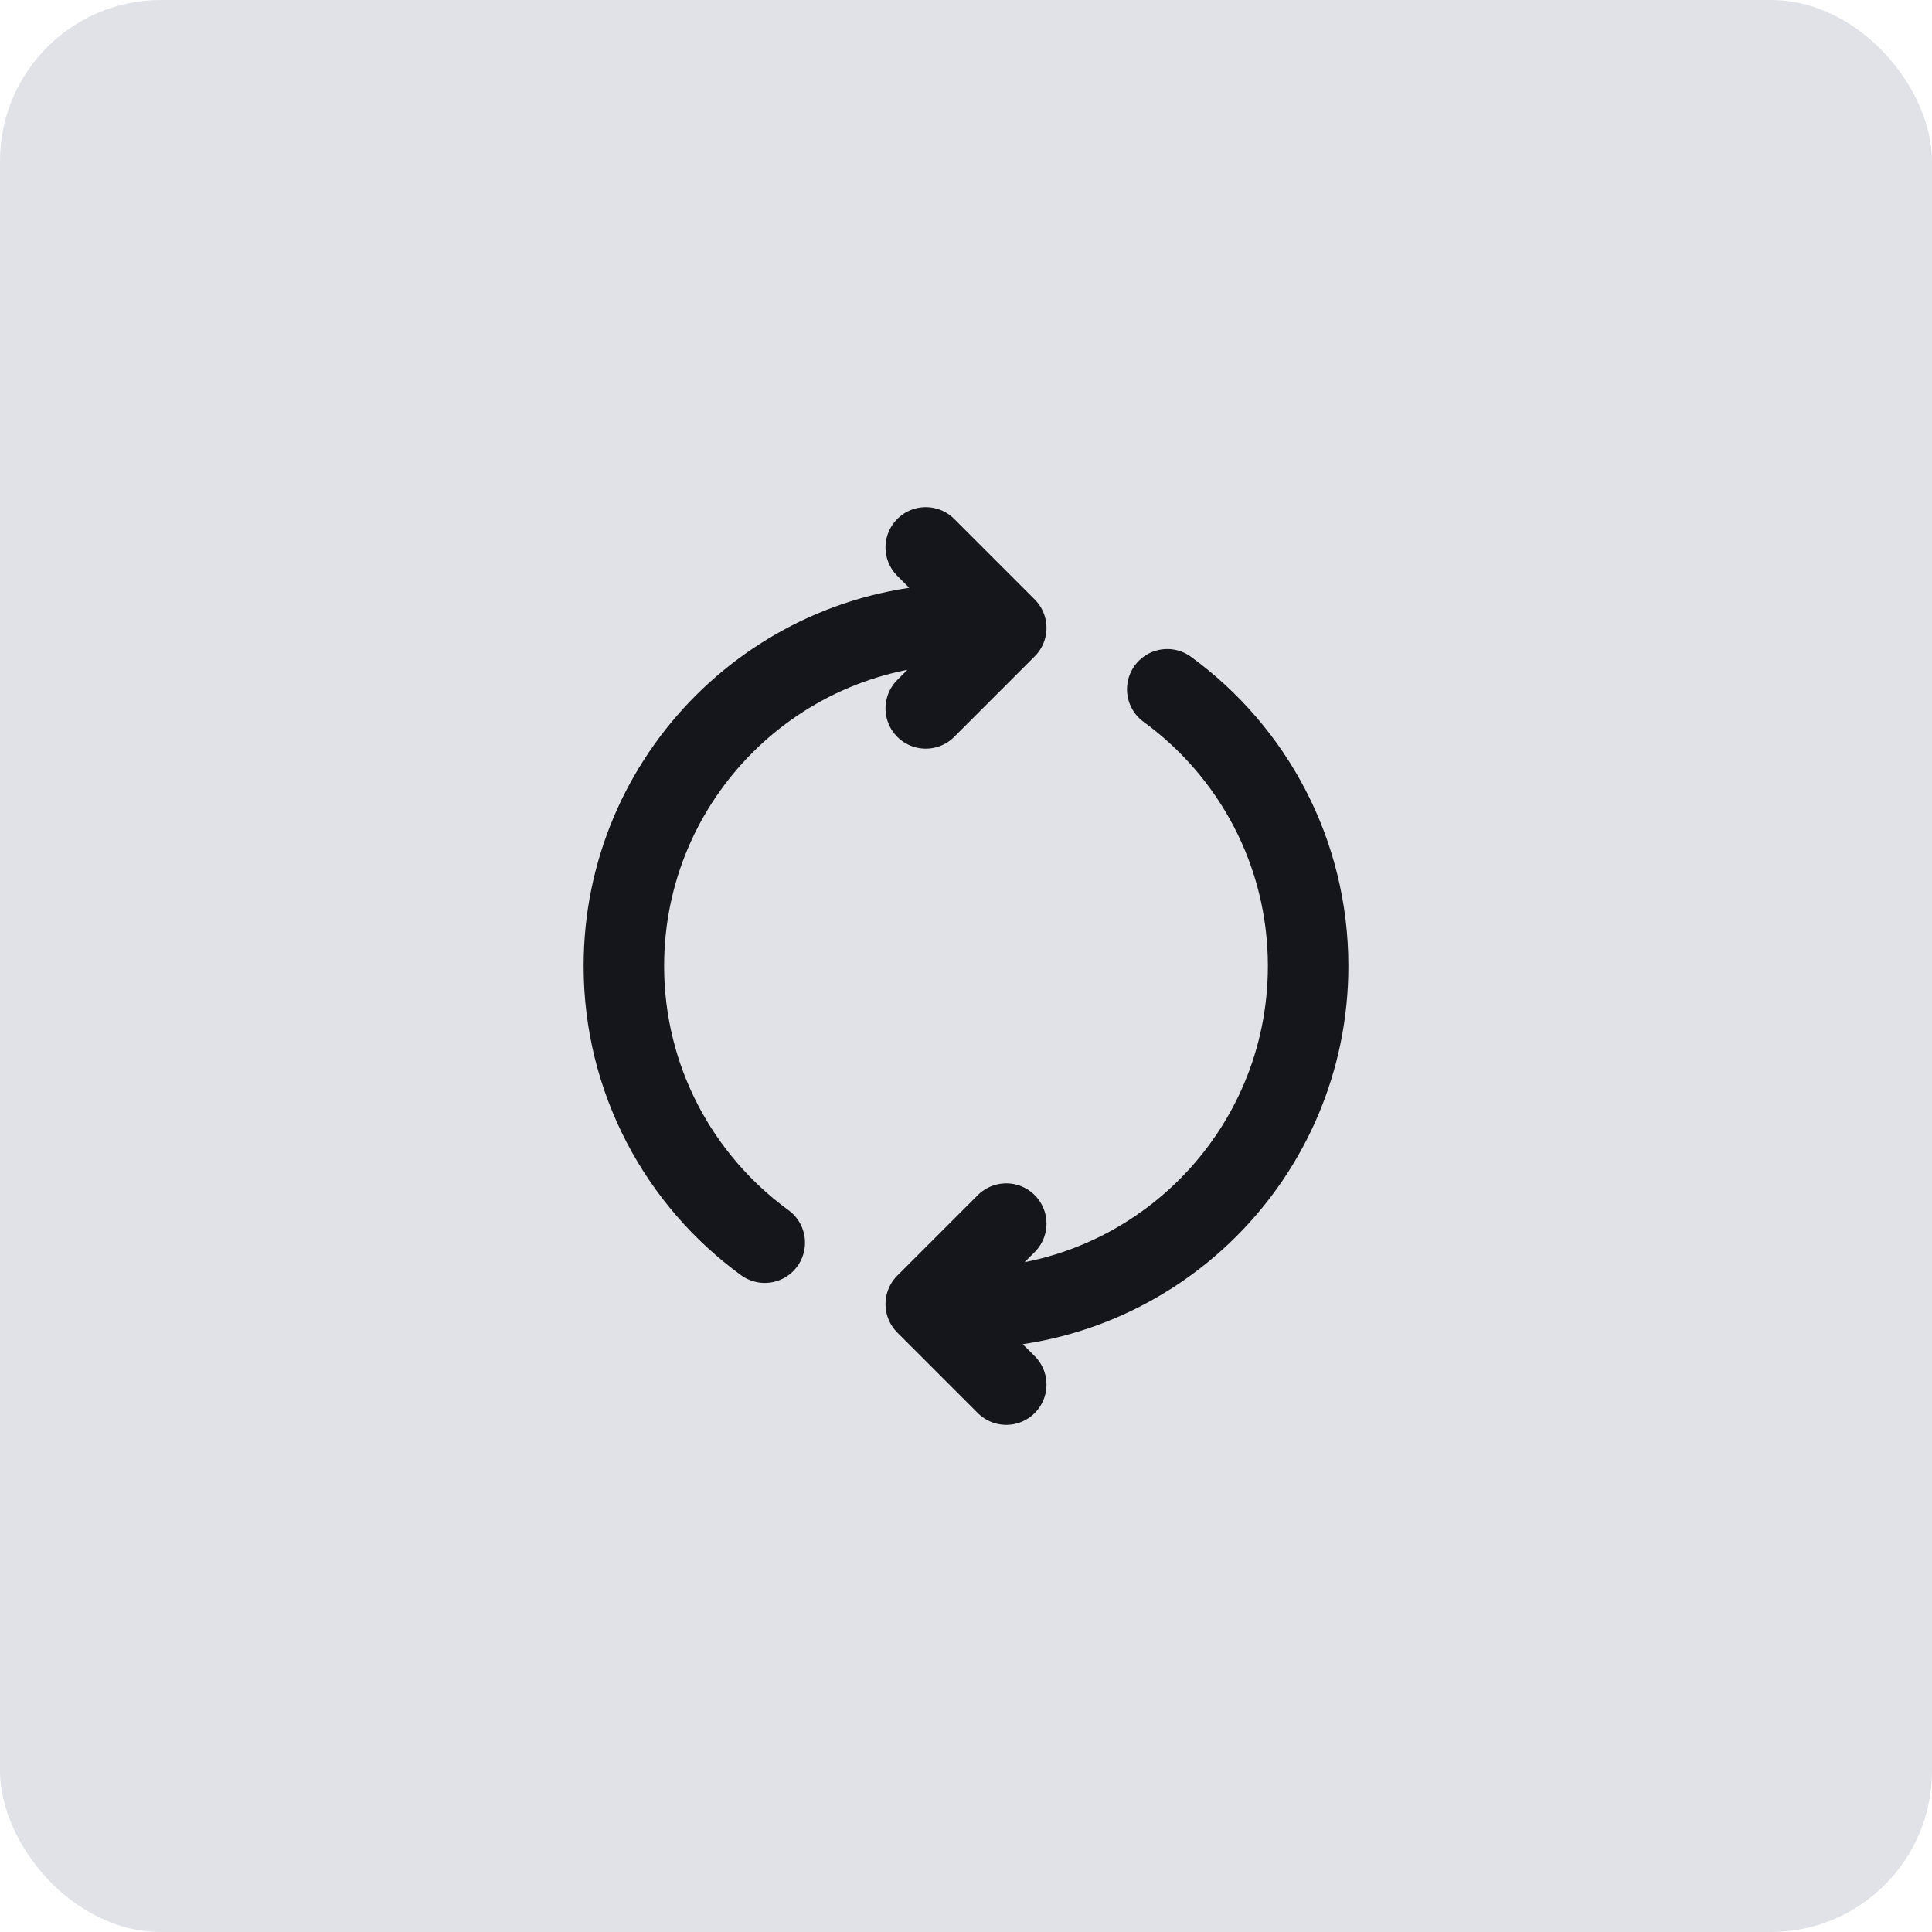
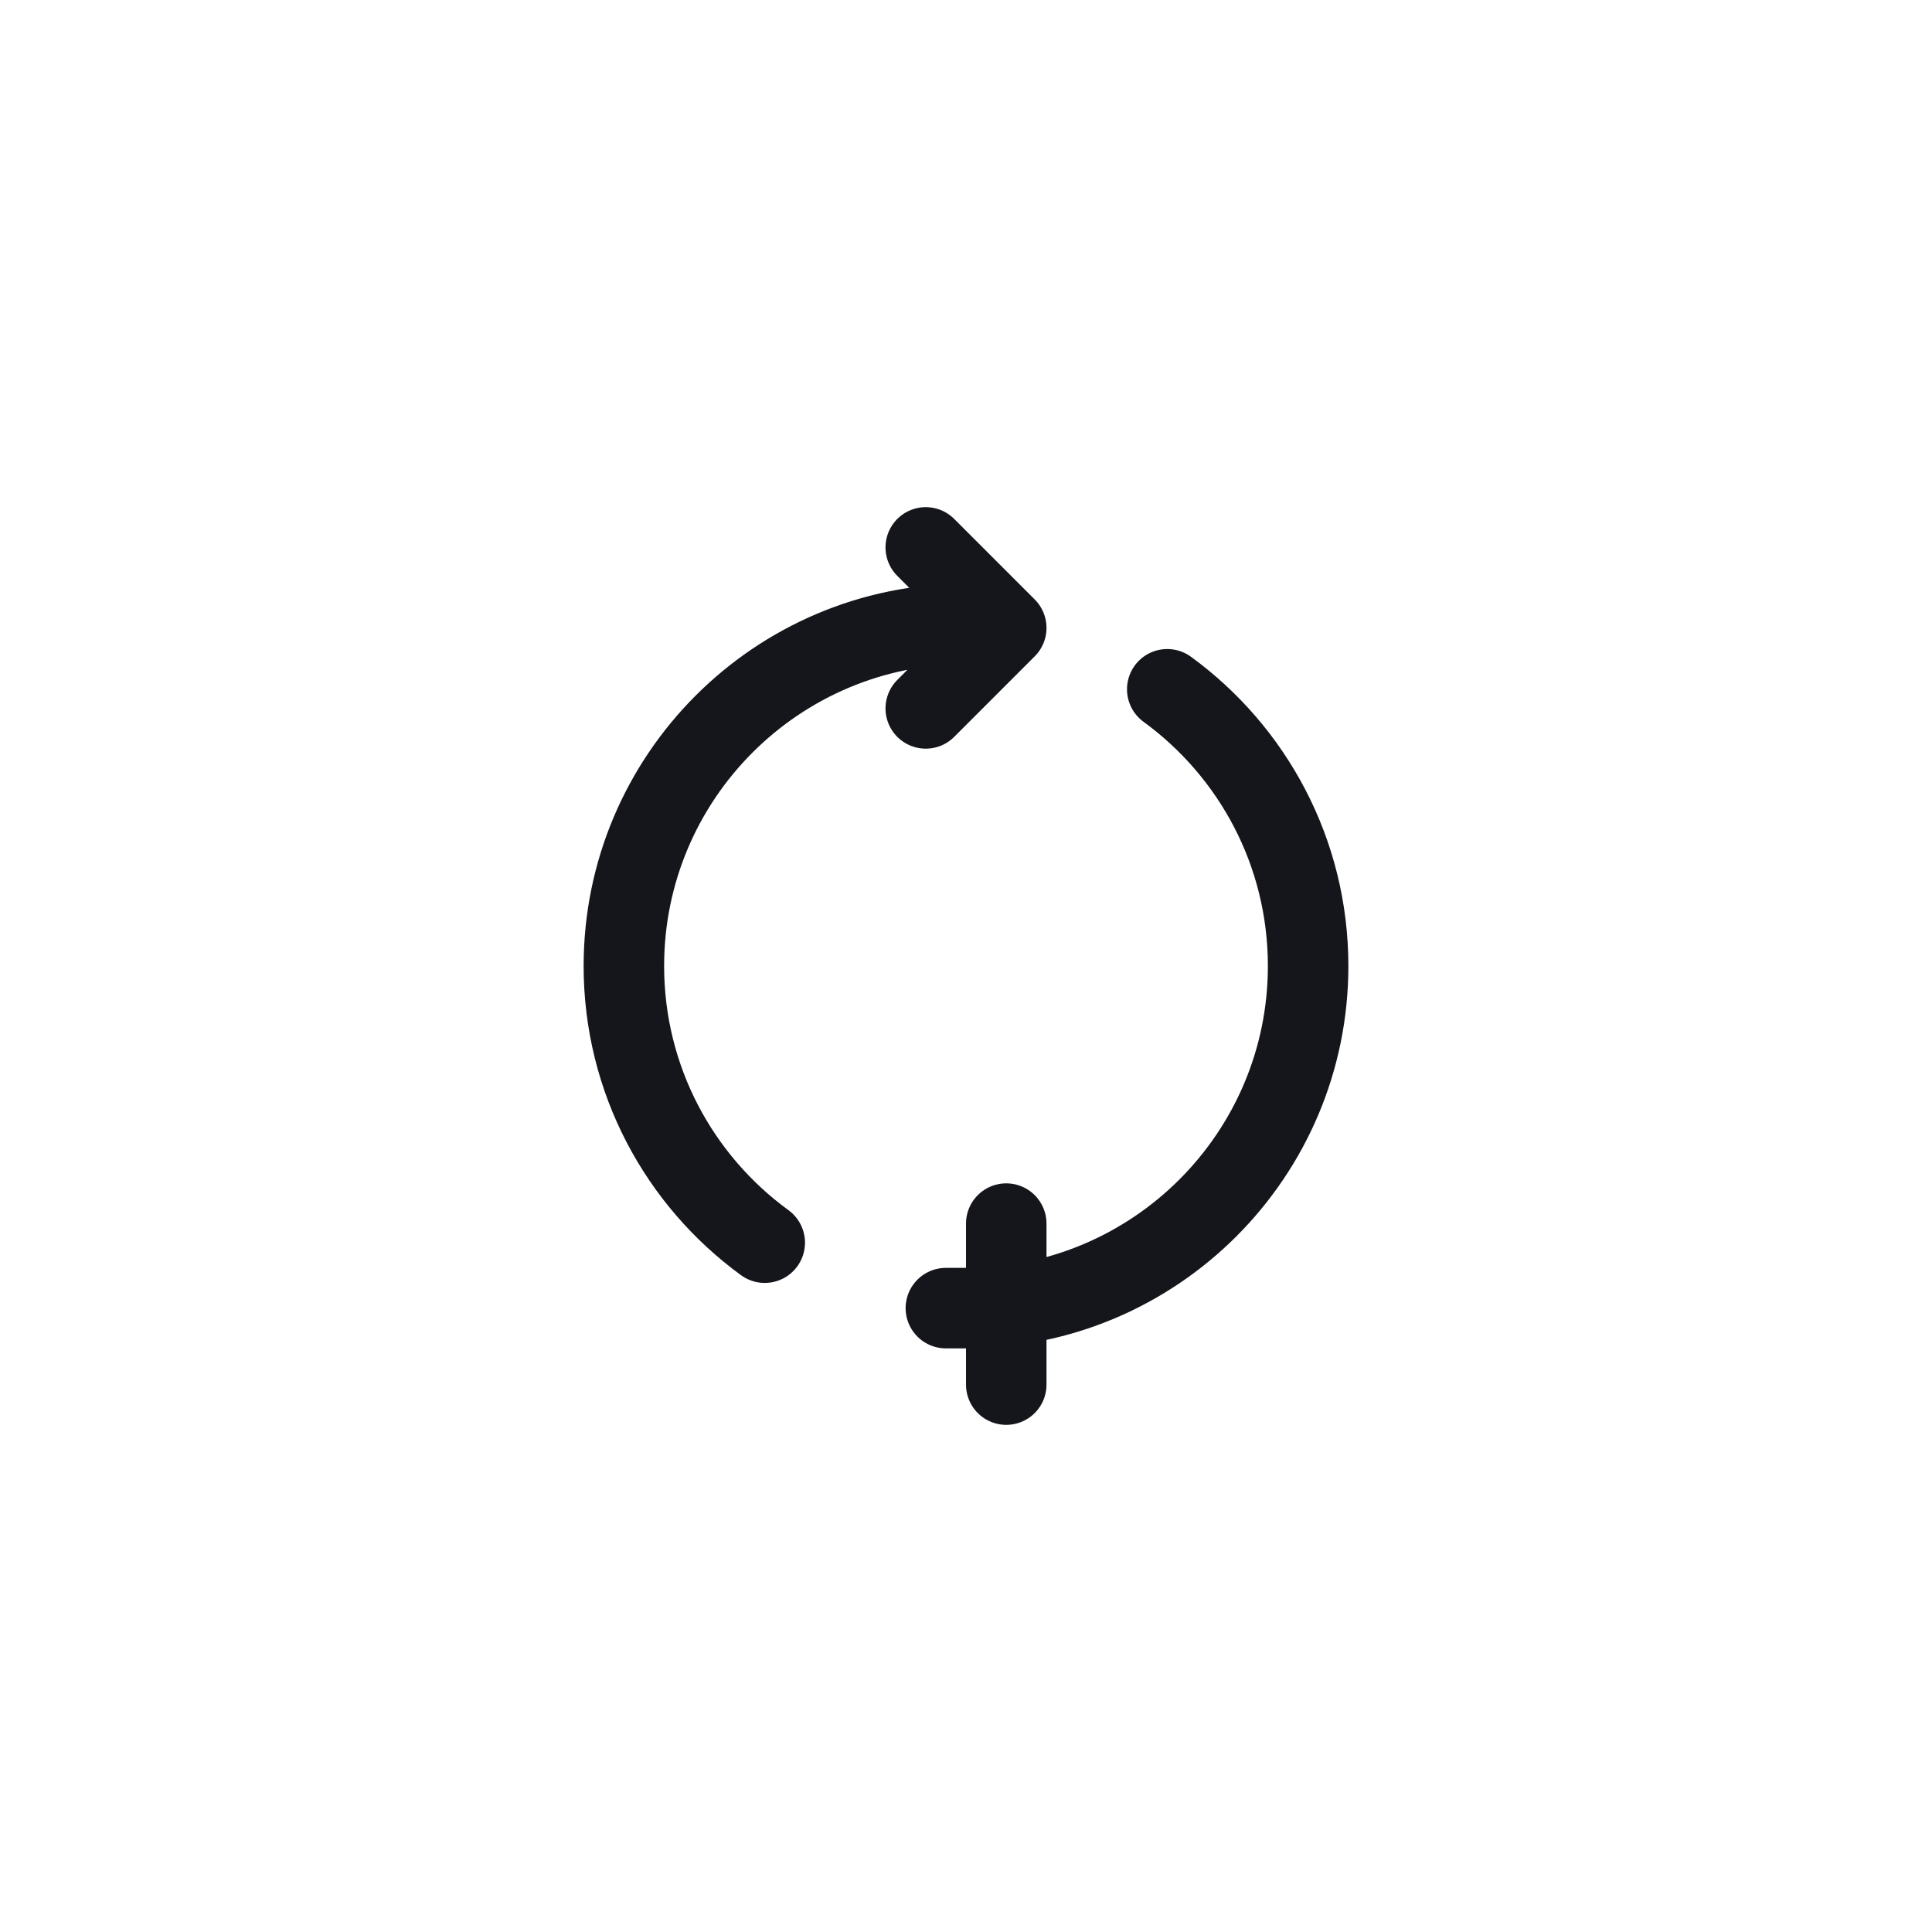
<svg xmlns="http://www.w3.org/2000/svg" width="48" height="48" viewBox="0 0 48 48" fill="none">
-   <rect width="48" height="48" rx="4" fill="#E0E2E7" />
-   <path d="M29 17.125C31.121 18.671 32.5 21.174 32.5 24C32.5 28.694 28.694 32.5 24 32.5H23.5M19 30.874C16.879 29.329 15.5 26.825 15.5 24C15.5 19.305 19.306 15.5 24 15.5H24.5M25 34.4L23 32.4L25 30.4M23 17.6L25 15.6L23 13.6" stroke="#14161B" stroke-width="2" stroke-linecap="round" stroke-linejoin="round" />
+   <path d="M29 17.125C31.121 18.671 32.5 21.174 32.5 24C32.5 28.694 28.694 32.5 24 32.5H23.5M19 30.874C16.879 29.329 15.5 26.825 15.5 24C15.5 19.305 19.306 15.5 24 15.5H24.5M25 34.4L25 30.4M23 17.6L25 15.6L23 13.6" stroke="#14161B" stroke-width="2" stroke-linecap="round" stroke-linejoin="round" />
</svg>